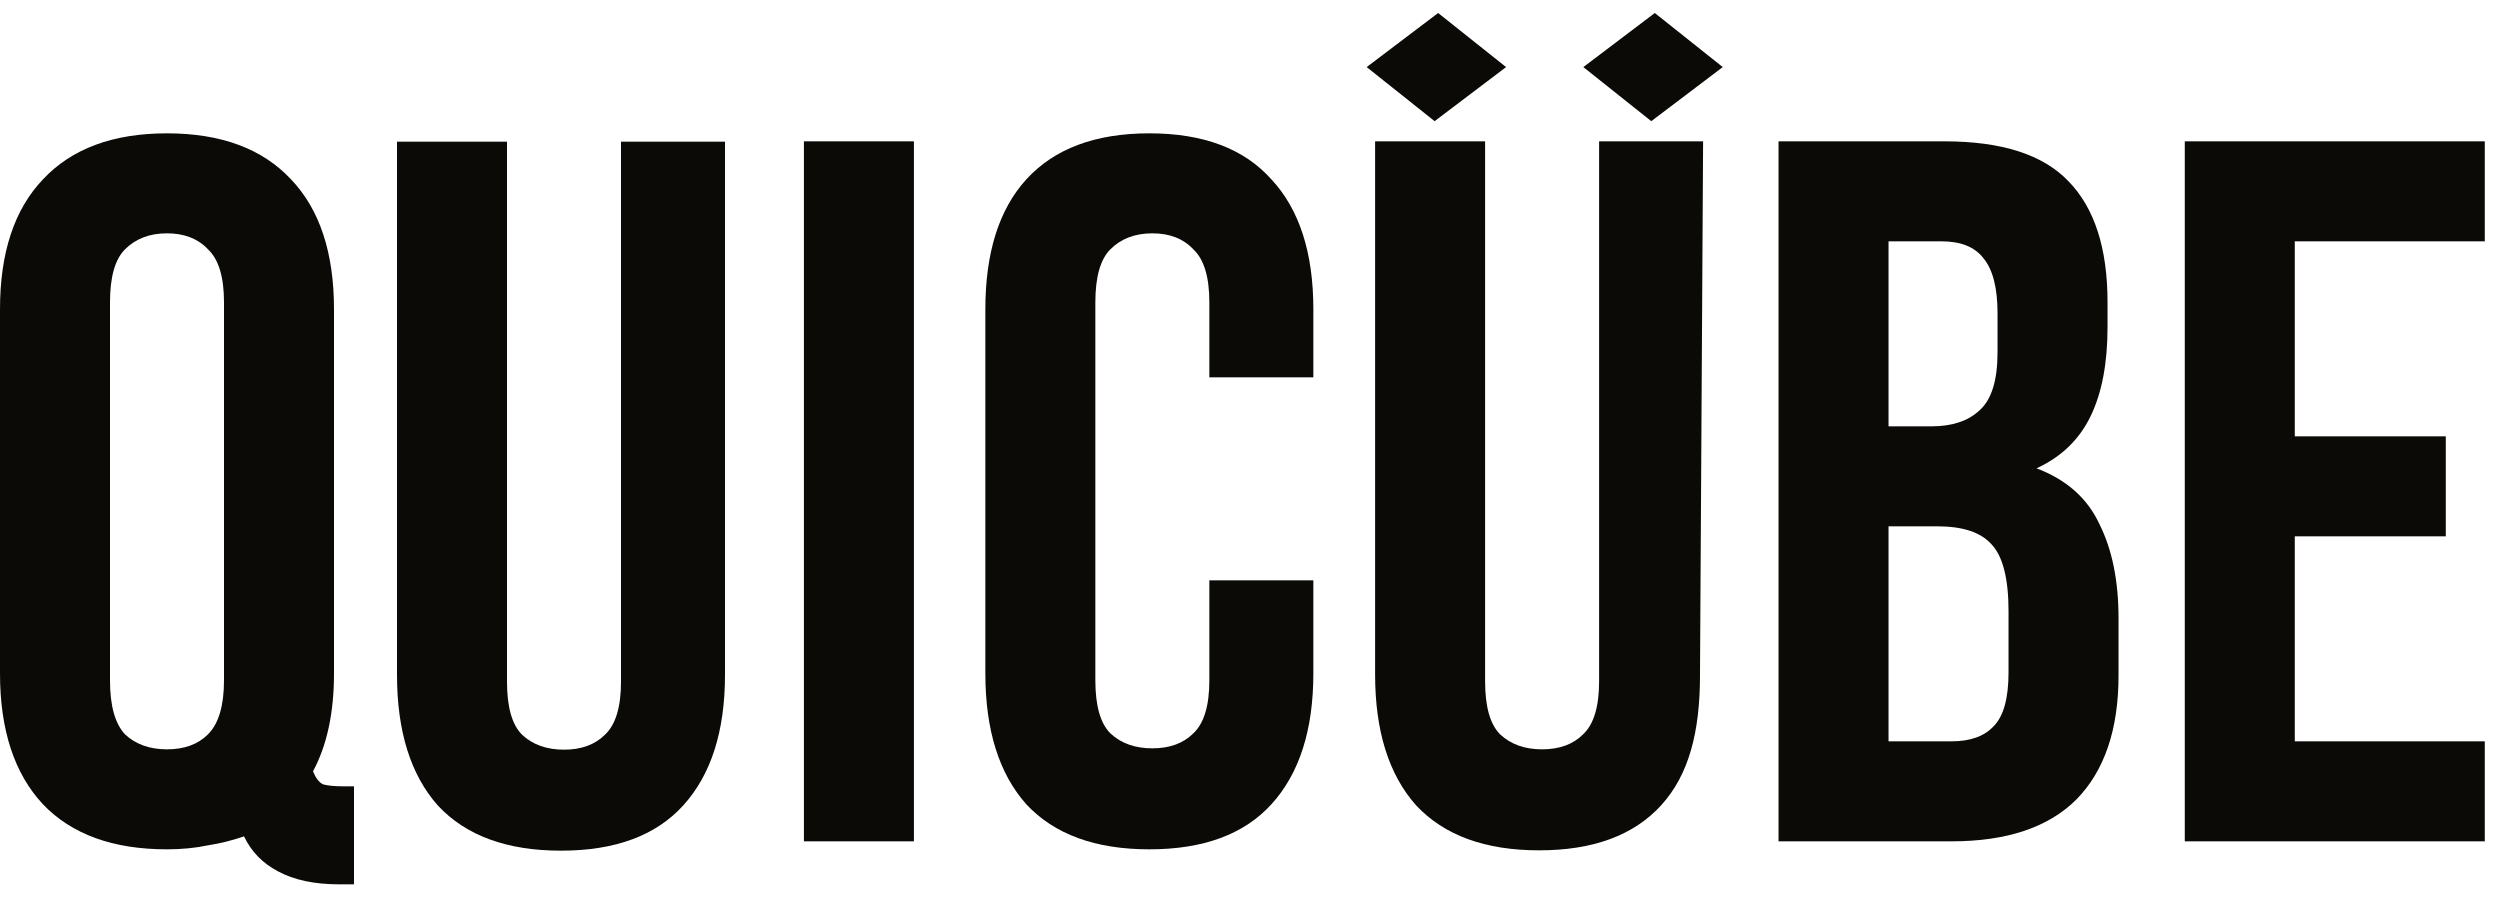
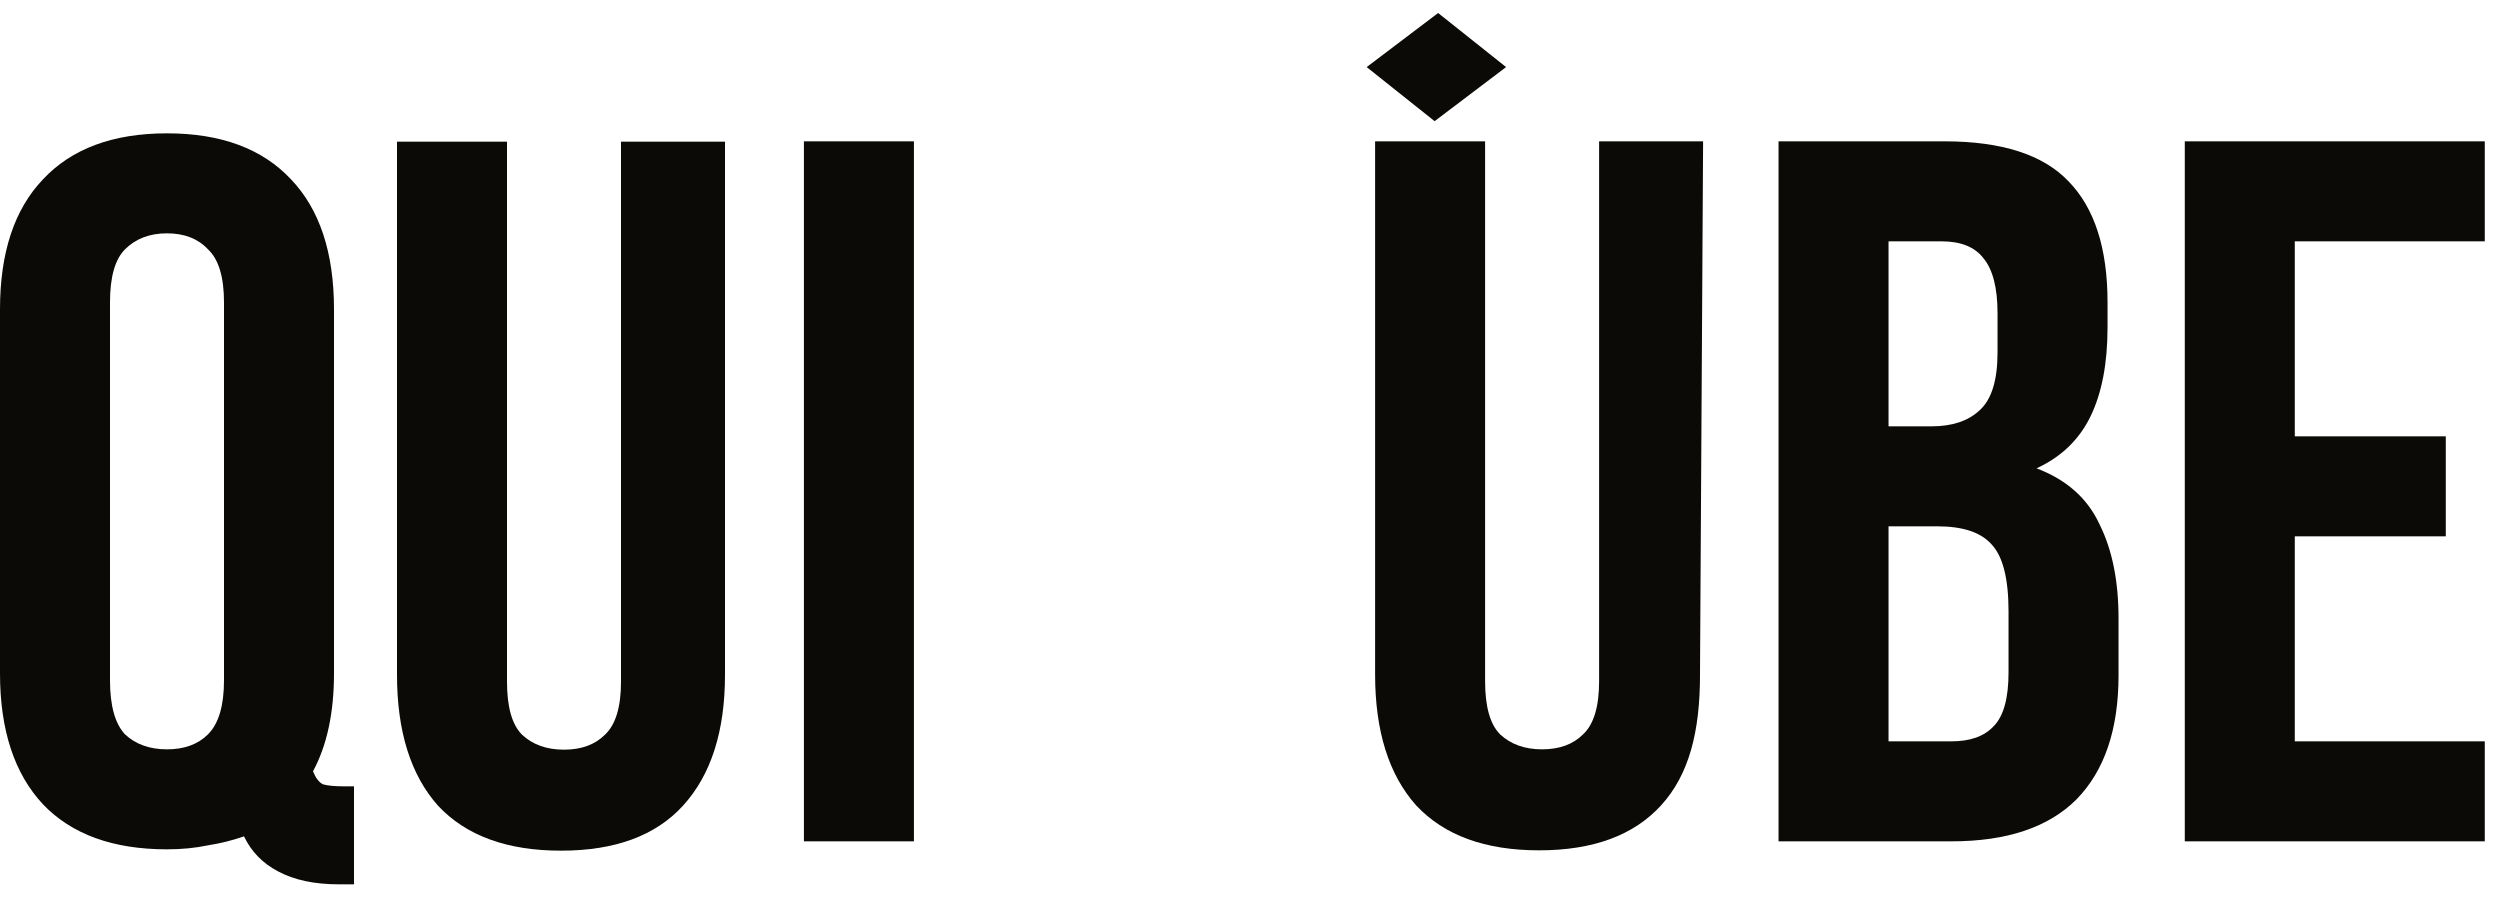
<svg xmlns="http://www.w3.org/2000/svg" width="150" height="54" viewBox="0 0 150 54" fill="none">
  <path d="M86.288 0.78L90.365 4.025L86.077 7.27L82 4.025L86.288 0.78Z" fill="#0B0A07" />
-   <path d="M99.288 0.78L103.365 4.025L99.077 7.27L95 4.025L99.288 0.78Z" fill="#0B0A07" />
  <path d="M137.687 26.18H146.747V32.18H137.687V44.48H149.087V50.48H131.087V8.48H149.087V14.48H137.687V26.18Z" fill="#0B0A07" />
  <path d="M116.672 8.48C120.112 8.48 122.592 9.28 124.112 10.88C125.672 12.48 126.452 14.9 126.452 18.14V19.64C126.452 21.8 126.112 23.58 125.432 24.98C124.752 26.38 123.672 27.42 122.192 28.1C123.992 28.78 125.252 29.9 125.972 31.46C126.732 32.98 127.112 34.86 127.112 37.1V40.52C127.112 43.76 126.272 46.24 124.592 47.96C122.912 49.64 120.412 50.48 117.092 50.48H106.712V8.48H116.672ZM113.312 31.58V44.48H117.092C118.212 44.48 119.052 44.18 119.612 43.58C120.212 42.98 120.512 41.9 120.512 40.34V36.68C120.512 34.72 120.172 33.38 119.492 32.66C118.852 31.94 117.772 31.58 116.252 31.58H113.312ZM113.312 14.48V25.58H115.892C117.132 25.58 118.092 25.26 118.772 24.62C119.492 23.98 119.852 22.82 119.852 21.14V18.8C119.852 17.28 119.572 16.18 119.012 15.5C118.492 14.82 117.652 14.48 116.492 14.48H113.312Z" fill="#0B0A07" />
  <path d="M89.106 8.48V40.88C89.106 42.4 89.406 43.46 90.006 44.06C90.646 44.66 91.486 44.96 92.526 44.96C93.566 44.96 94.386 44.66 94.986 44.06C95.626 43.46 95.946 42.4 95.946 40.88V8.48H102.186L102 40.5C102 43.9 101.346 46.48 99.666 48.32C98.026 50.12 95.586 51.02 92.346 51.02C89.106 51.02 86.646 50.12 84.966 48.32C83.326 46.48 82.506 43.86 82.506 40.46V8.48H89.106Z" fill="#0B0A07" />
-   <path d="M78.801 34.82V40.4C78.801 43.8 77.961 46.42 76.281 48.26C74.641 50.06 72.201 50.96 68.961 50.96C65.721 50.96 63.261 50.06 61.581 48.26C59.941 46.42 59.121 43.8 59.121 40.4V18.56C59.121 15.16 59.941 12.56 61.581 10.76C63.261 8.92 65.721 8 68.961 8C72.201 8 74.641 8.92 76.281 10.76C77.961 12.56 78.801 15.16 78.801 18.56V22.64H72.561V18.14C72.561 16.62 72.241 15.56 71.601 14.96C71.001 14.32 70.181 14 69.141 14C68.101 14 67.261 14.32 66.621 14.96C66.021 15.56 65.721 16.62 65.721 18.14V40.82C65.721 42.34 66.021 43.4 66.621 44C67.261 44.6 68.101 44.9 69.141 44.9C70.181 44.9 71.001 44.6 71.601 44C72.241 43.4 72.561 42.34 72.561 40.82V34.82H78.801Z" fill="#0B0A07" />
  <path d="M48.235 8.48H54.835V50.48H48.235V8.48Z" fill="#0B0A07" />
  <path d="M30.42 8.5V40.9C30.42 42.42 30.72 43.48 31.32 44.08C31.96 44.68 32.8 44.98 33.84 44.98C34.88 44.98 35.7 44.68 36.3 44.08C36.94 43.48 37.26 42.42 37.26 40.9V8.5H43.5V40.48C43.5 43.88 42.66 46.5 40.98 48.34C39.34 50.14 36.9 51.04 33.66 51.04C30.42 51.04 27.96 50.14 26.28 48.34C24.64 46.5 23.82 43.88 23.82 40.48V8.5H30.42Z" fill="#0B0A07" />
  <path d="M0 18.56C0 15.16 0.86 12.56 2.58 10.76C4.3 8.92 6.78 8 10.02 8C13.26 8 15.74 8.92 17.46 10.76C19.18 12.56 20.04 15.16 20.04 18.56V40.4C20.04 42.76 19.62 44.72 18.78 46.28C18.94 46.68 19.14 46.94 19.38 47.06C19.66 47.14 20.08 47.18 20.64 47.18H21.24V53.06H20.34C18.86 53.06 17.64 52.8 16.68 52.28C15.76 51.8 15.08 51.1 14.64 50.18C13.96 50.42 13.24 50.6 12.48 50.72C11.72 50.88 10.9 50.96 10.02 50.96C6.78 50.96 4.3 50.06 2.58 48.26C0.86 46.42 0 43.8 0 40.4V18.56ZM6.6 40.82C6.6 42.34 6.9 43.42 7.5 44.06C8.14 44.66 8.98 44.96 10.02 44.96C11.06 44.96 11.88 44.66 12.48 44.06C13.12 43.42 13.44 42.34 13.44 40.82V18.14C13.44 16.62 13.12 15.56 12.48 14.96C11.88 14.32 11.06 14 10.02 14C8.98 14 8.14 14.32 7.5 14.96C6.9 15.56 6.6 16.62 6.6 18.14V40.82Z" fill="#0B0A07" />
</svg>